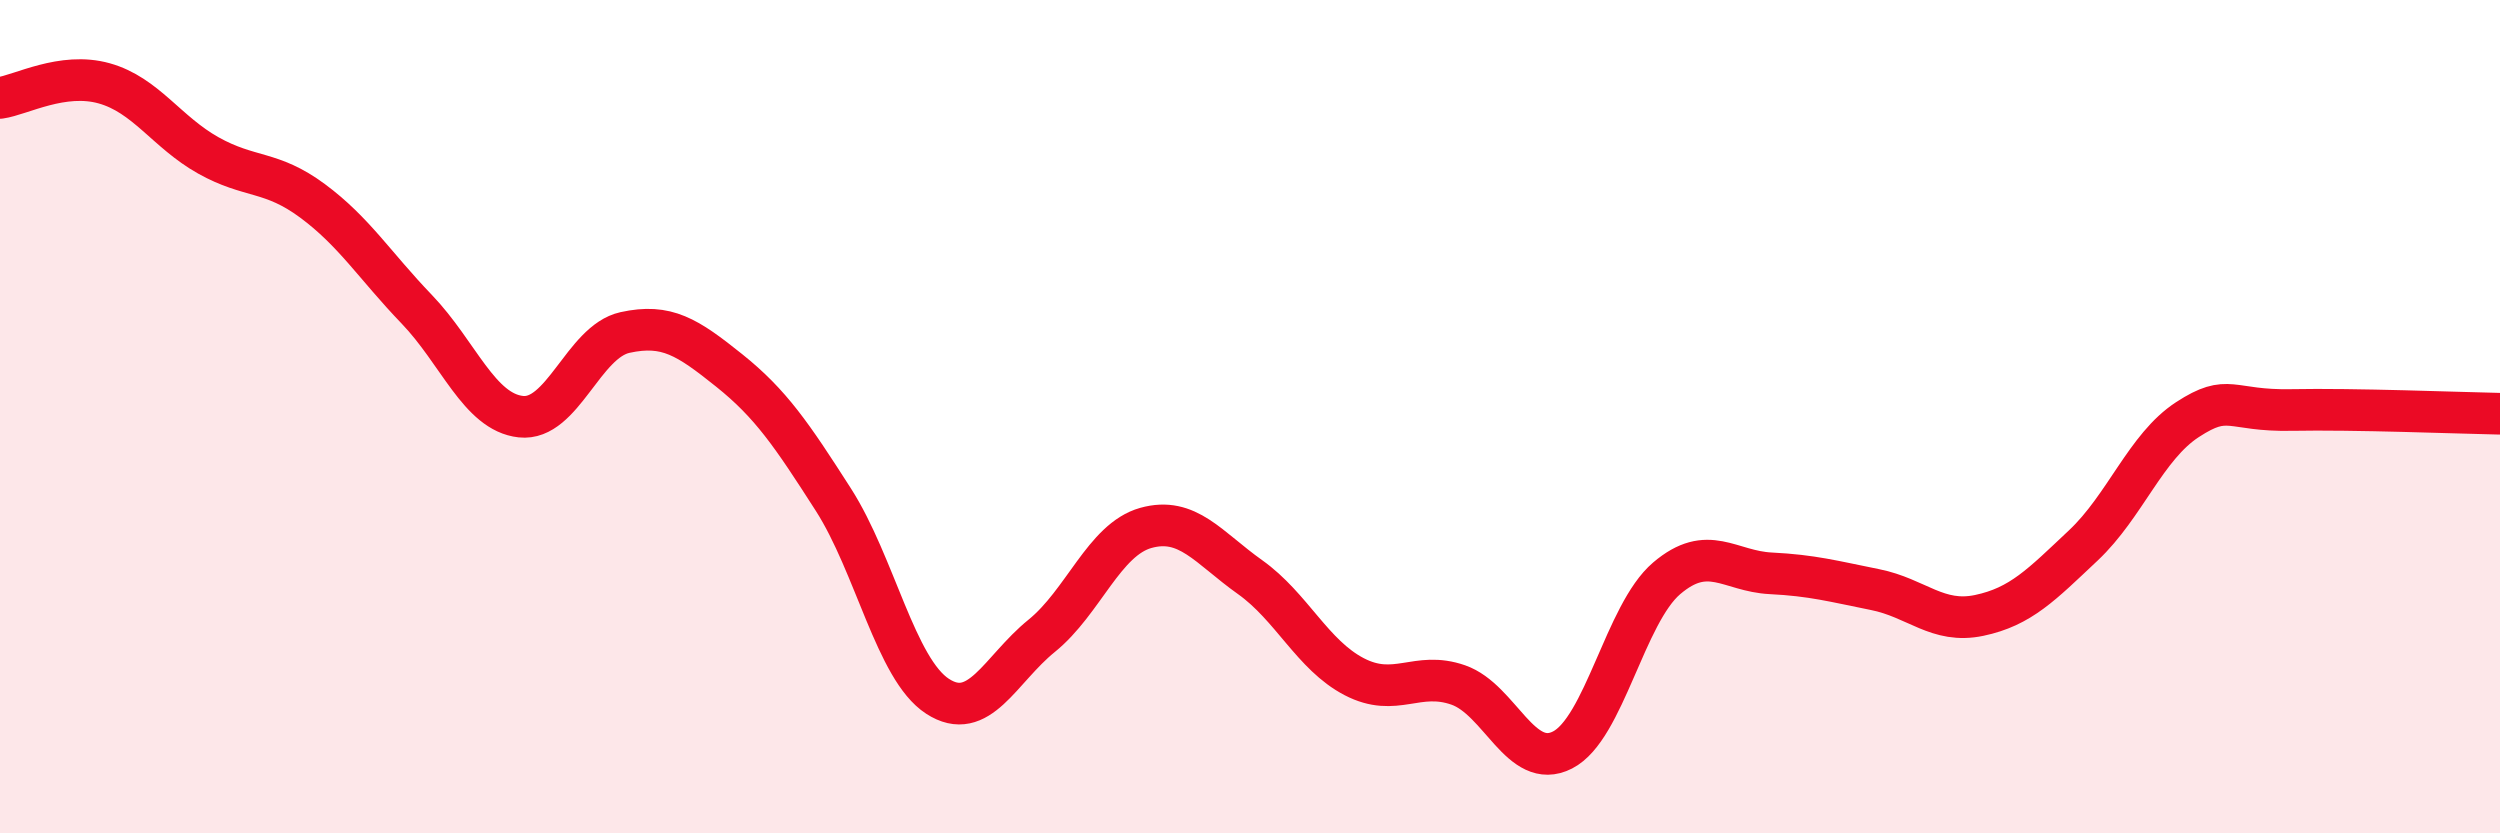
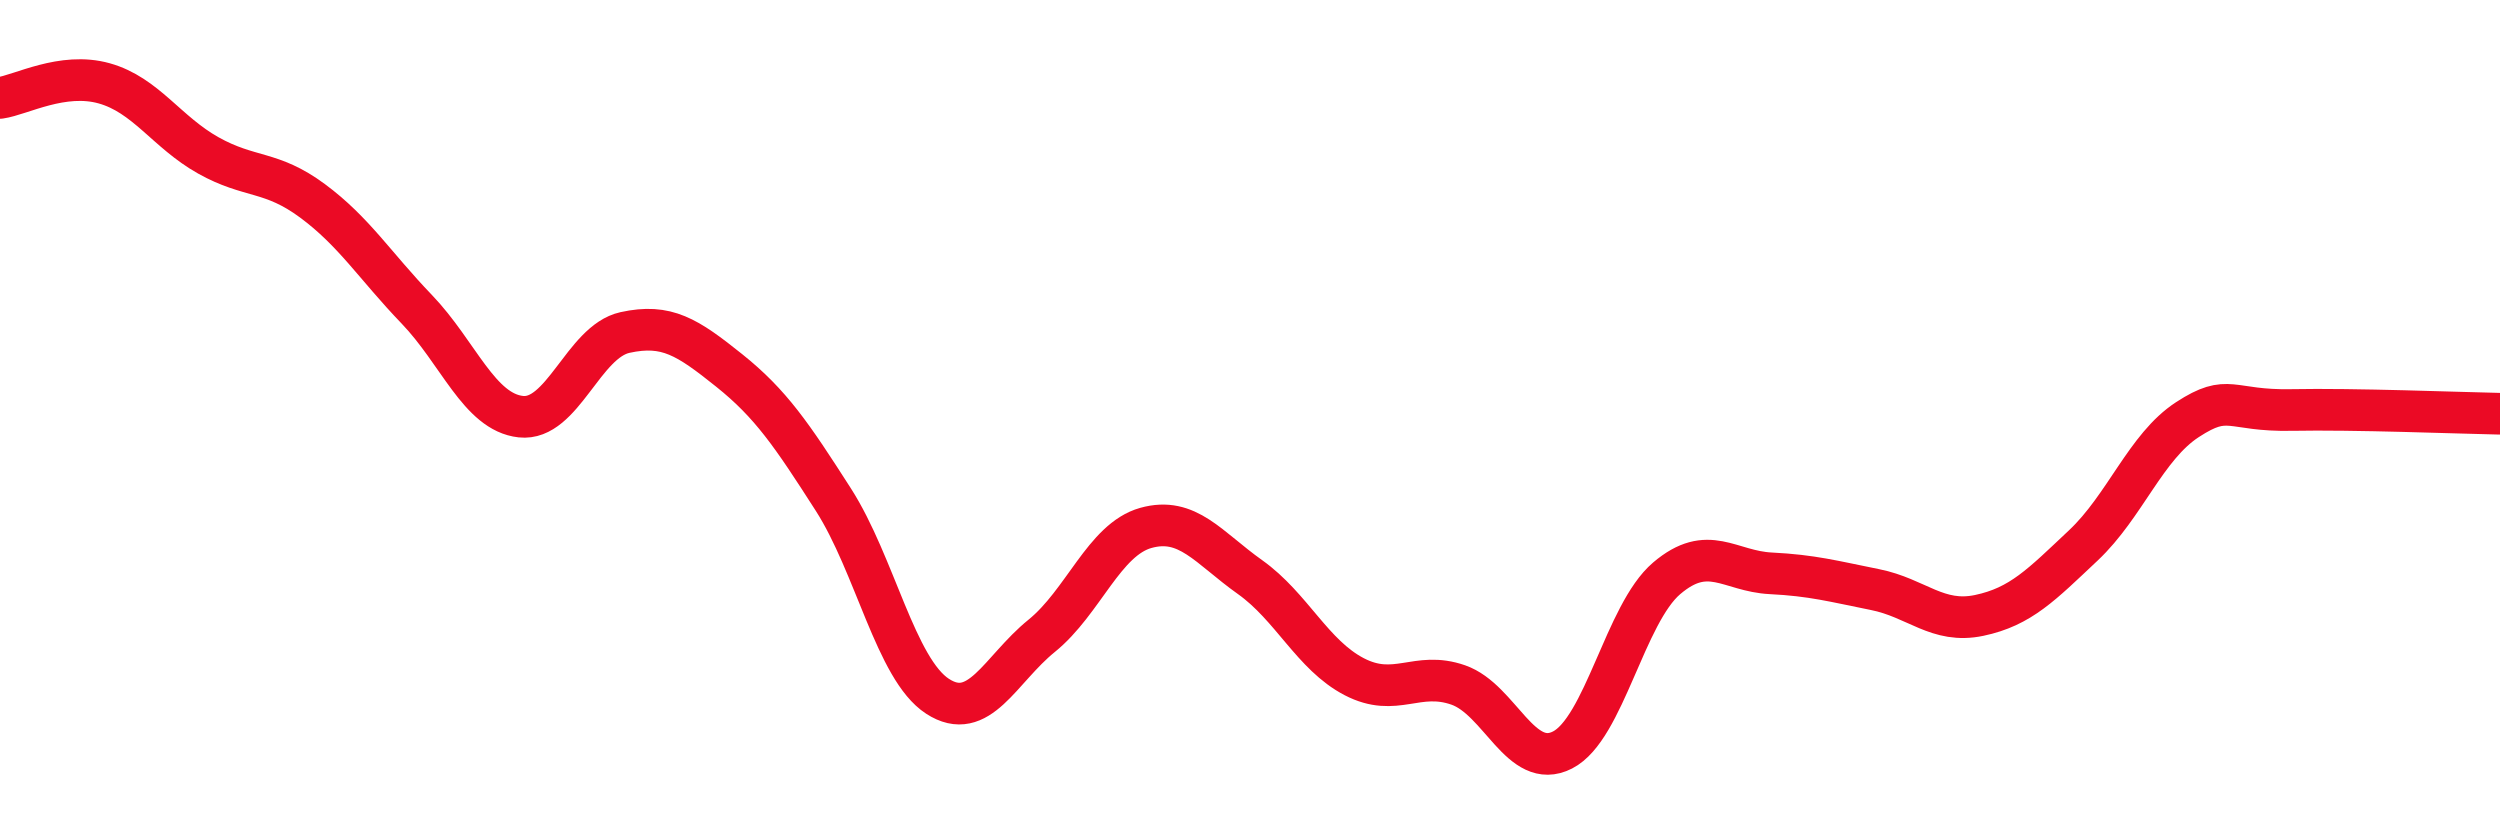
<svg xmlns="http://www.w3.org/2000/svg" width="60" height="20" viewBox="0 0 60 20">
-   <path d="M 0,2.35 C 0.5,2.28 1.5,1.72 2.5,2 C 3.5,2.28 4,3.17 5,3.73 C 6,4.29 6.5,4.08 7.5,4.82 C 8.5,5.56 9,6.38 10,7.42 C 11,8.46 11.5,9.89 12.5,10 C 13.5,10.11 14,8.2 15,7.98 C 16,7.76 16.5,8.09 17.5,8.89 C 18.5,9.69 19,10.43 20,11.99 C 21,13.55 21.5,16.06 22.5,16.71 C 23.5,17.36 24,16.07 25,15.26 C 26,14.45 26.5,12.95 27.5,12.67 C 28.5,12.39 29,13.14 30,13.85 C 31,14.56 31.5,15.72 32.5,16.24 C 33.5,16.76 34,16.09 35,16.44 C 36,16.79 36.5,18.51 37.5,18 C 38.5,17.49 39,14.73 40,13.88 C 41,13.03 41.5,13.71 42.5,13.76 C 43.5,13.81 44,13.95 45,14.15 C 46,14.35 46.5,14.98 47.5,14.77 C 48.5,14.56 49,14.03 50,13.09 C 51,12.15 51.5,10.72 52.5,10.07 C 53.5,9.42 53.5,9.87 55,9.84 C 56.5,9.81 59,9.91 60,9.93L60 20L0 20Z" fill="#EB0A25" opacity="0.1" stroke-linecap="round" stroke-linejoin="round" />
  <path d="M 0,2.35 C 0.5,2.28 1.5,1.72 2.5,2 C 3.5,2.28 4,3.17 5,3.73 C 6,4.29 6.5,4.08 7.5,4.82 C 8.5,5.56 9,6.38 10,7.42 C 11,8.46 11.5,9.89 12.5,10 C 13.5,10.11 14,8.2 15,7.98 C 16,7.76 16.5,8.09 17.5,8.89 C 18.5,9.69 19,10.43 20,11.99 C 21,13.55 21.5,16.06 22.5,16.71 C 23.5,17.36 24,16.07 25,15.26 C 26,14.45 26.5,12.95 27.5,12.67 C 28.5,12.39 29,13.14 30,13.85 C 31,14.56 31.5,15.72 32.5,16.24 C 33.5,16.76 34,16.09 35,16.44 C 36,16.79 36.5,18.51 37.5,18 C 38.5,17.49 39,14.73 40,13.88 C 41,13.03 41.5,13.71 42.5,13.76 C 43.5,13.81 44,13.95 45,14.15 C 46,14.35 46.5,14.98 47.5,14.77 C 48.5,14.56 49,14.03 50,13.09 C 51,12.15 51.5,10.72 52.5,10.07 C 53.5,9.42 53.5,9.87 55,9.84 C 56.5,9.81 59,9.91 60,9.93" stroke="#EB0A25" stroke-width="1" fill="none" stroke-linecap="round" stroke-linejoin="round" />
</svg>